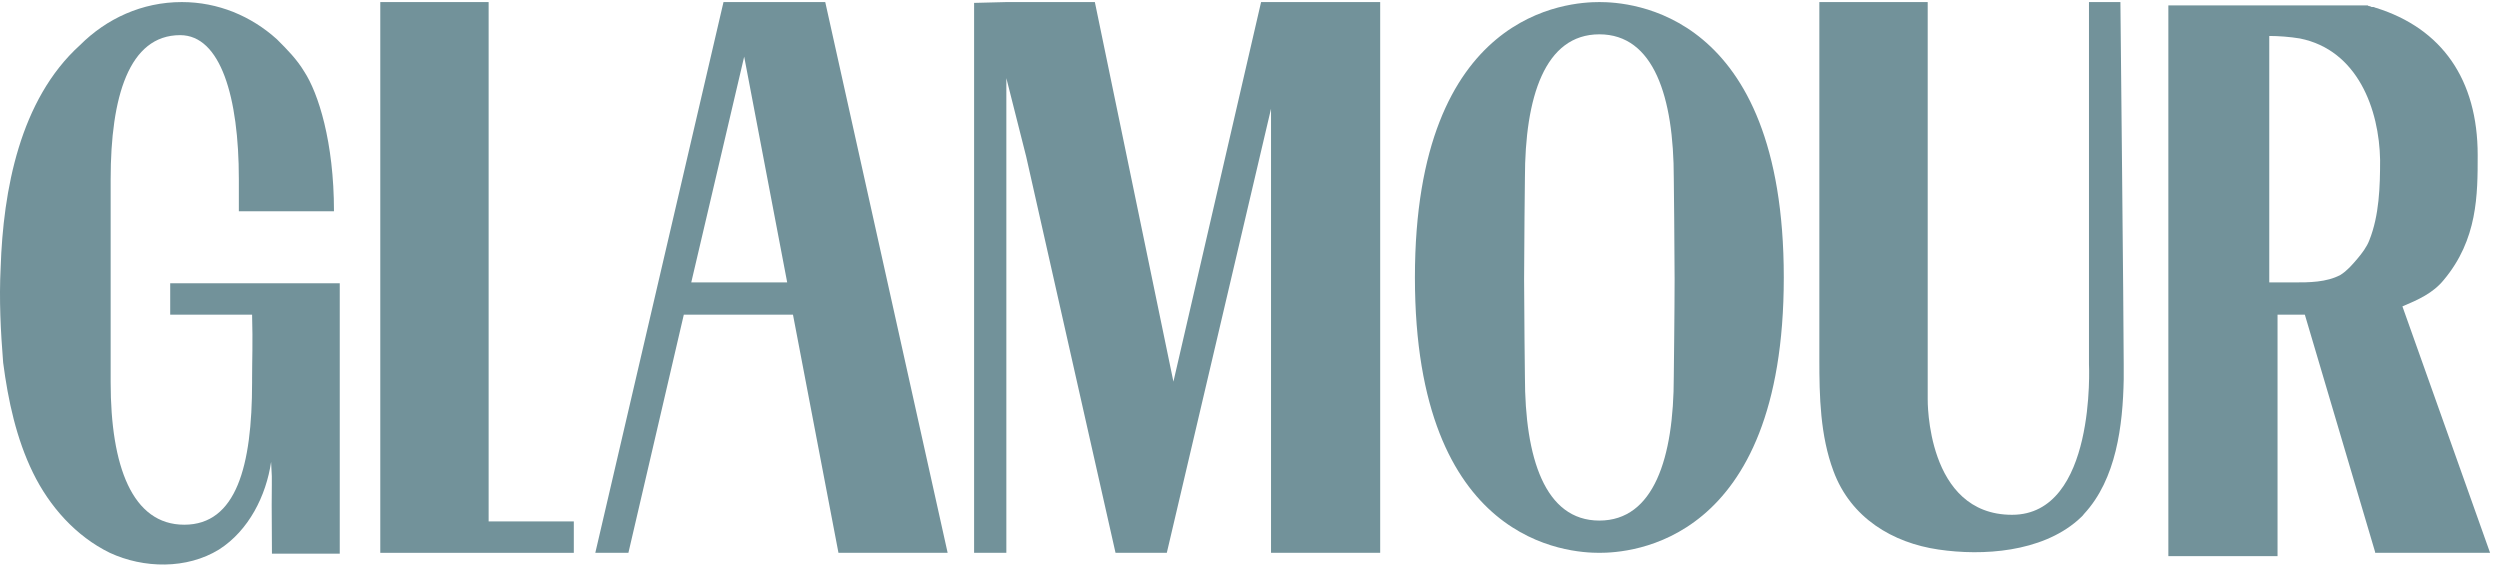
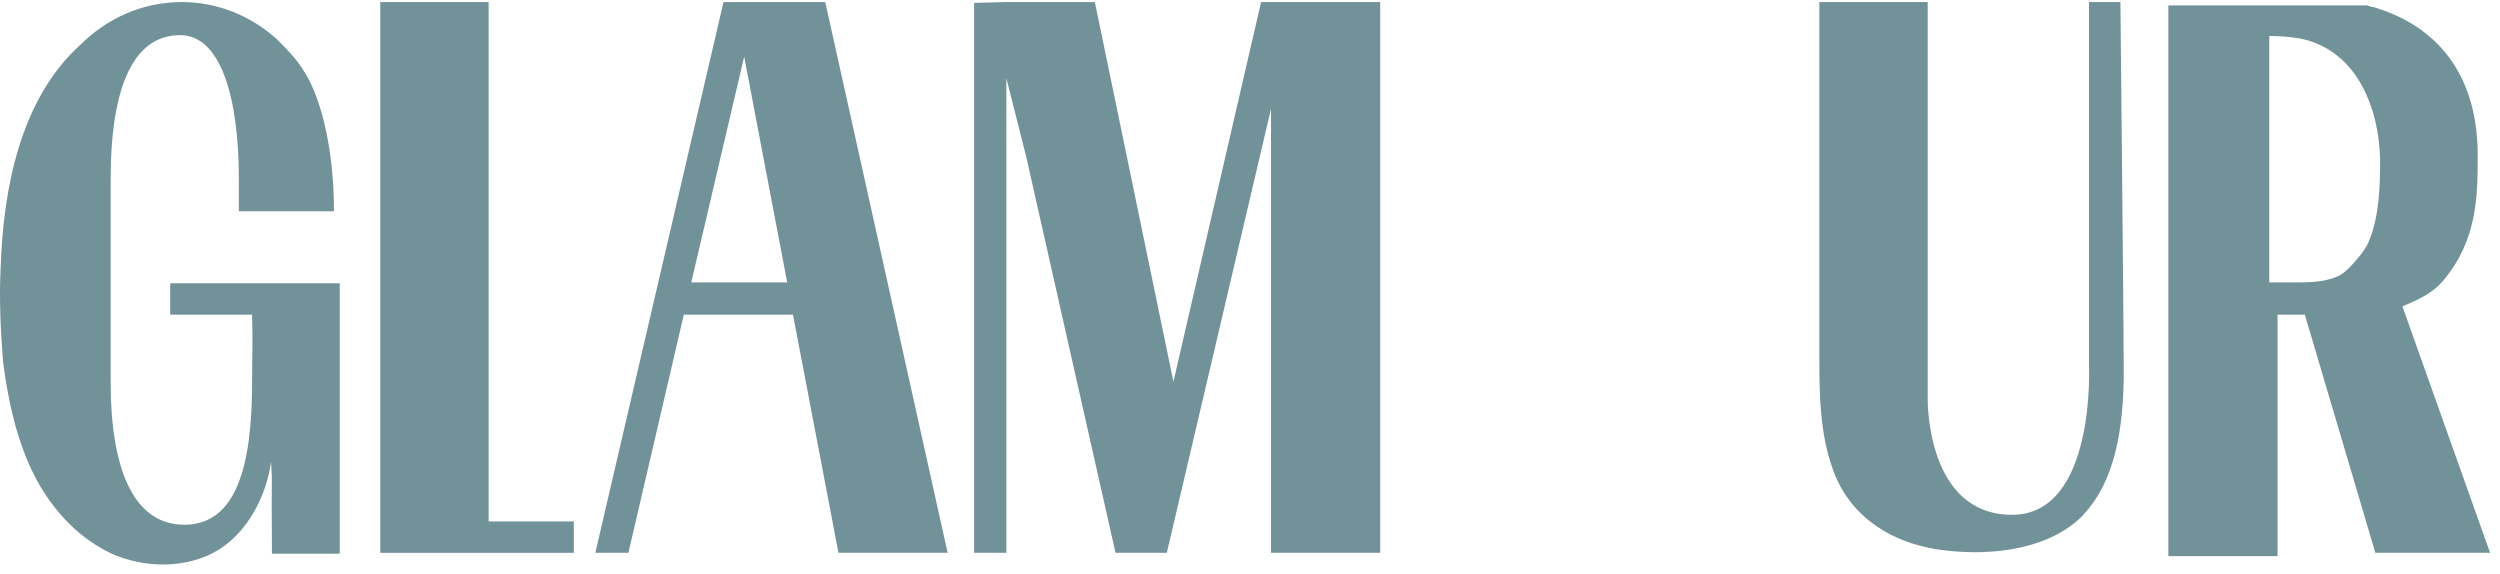
<svg xmlns="http://www.w3.org/2000/svg" width="122" height="28" viewBox="0 0 122 28" fill="none">
  <path d="M28.002 25.445H23.845V0.101H18.558V26.978H23.966H28.002V25.445Z" fill="#72929A" />
  <path d="M35.307 0.101L29.051 26.978H30.666L33.37 15.355H38.697L40.917 26.978H46.245L40.272 0.101H35.307ZM33.733 13.782L36.316 2.764L38.415 13.782H33.733Z" fill="#72929A" />
  <path d="M61.541 0.101L57.263 18.624L53.429 0.101H49.11L47.536 0.141V26.978H49.11V3.814L50.079 7.647L54.438 26.978H56.698H56.94L62.026 5.307V26.978H67.353V0.101H61.541Z" fill="#72929A" />
-   <path d="M74.416 8.697C74.416 8.697 74.376 12.208 74.376 13.62C74.376 15.033 74.416 18.382 74.416 18.382C74.416 22.337 75.385 25.404 78.049 25.404C80.712 25.404 81.681 22.337 81.681 18.382C81.681 18.382 81.721 15.033 81.721 13.62C81.721 12.208 81.681 8.697 81.681 8.697C81.681 4.742 80.712 1.675 78.049 1.675C75.385 1.675 74.416 4.742 74.416 8.697ZM87.049 13.54C87.049 26.575 79.502 26.978 78.049 26.978C76.596 26.978 69.048 26.575 69.048 13.54C69.048 0.504 76.596 0.101 78.049 0.101C79.502 0.101 87.049 0.504 87.049 13.54Z" fill="#72929A" />
  <path d="M98.188 25.122C102.305 25.122 101.942 17.777 101.942 17.777C101.942 15.759 101.942 0.262 101.942 0.101H103.476C103.476 0.262 103.637 15.759 103.637 17.777C103.637 18.019 103.637 18.261 103.637 18.503C103.597 20.763 103.274 23.386 101.7 25.081C101.619 25.202 101.498 25.283 101.377 25.404C99.601 26.938 96.776 27.14 94.596 26.817C92.376 26.494 90.318 25.283 89.471 22.983C88.825 21.247 88.784 19.351 88.784 17.535V0.101H94.072V19.431V19.472C94.072 19.512 93.991 25.122 98.188 25.122Z" fill="#72929A" />
  <path d="M117.238 14.952C118.005 14.629 118.732 14.306 119.256 13.661C120.911 11.683 120.911 9.504 120.911 7.567C120.911 3.894 119.176 1.392 115.947 0.383C115.906 0.383 115.866 0.343 115.826 0.343C115.826 0.343 115.826 0.343 115.785 0.343C115.745 0.343 115.705 0.343 115.664 0.303C115.624 0.303 115.584 0.303 115.543 0.262C115.543 0.262 115.543 0.262 115.503 0.262C115.462 0.262 115.422 0.262 115.382 0.262C115.341 0.262 115.301 0.262 115.261 0.262C115.261 0.262 115.261 0.262 115.22 0.262C115.18 0.262 115.14 0.262 115.099 0.262C115.059 0.262 115.019 0.262 114.978 0.262C114.978 0.262 114.978 0.262 114.938 0.262C114.897 0.262 114.857 0.262 114.817 0.262C114.776 0.262 114.736 0.262 114.696 0.262C114.655 0.262 114.615 0.262 114.575 0.262C114.534 0.262 114.534 0.262 114.494 0.262C114.453 0.262 114.453 0.262 114.413 0.262C114.413 0.262 114.373 0.262 114.332 0.262C114.332 0.262 114.292 0.262 114.252 0.262H114.211H114.171C114.171 0.262 114.171 0.262 114.131 0.262H111.063H105.816V27.14H111.144V15.355H112.476L115.906 26.938V26.978H121.516L117.238 14.952ZM111.951 13.782C111.87 13.782 110.74 13.782 110.74 13.782C110.74 12.248 110.74 1.715 110.74 1.755C111.184 1.755 111.749 1.796 112.234 1.877C115.059 2.442 116.108 5.347 116.149 7.809C116.149 9.1 116.108 10.513 115.624 11.723C115.503 12.046 115.261 12.369 115.019 12.652C114.776 12.934 114.534 13.217 114.211 13.418C113.525 13.782 112.678 13.782 111.951 13.782Z" fill="#72929A" />
  <path d="M14.845 3.491C15.531 4.54 16.298 6.921 16.298 10.311C14.966 10.311 12.786 10.311 11.656 10.311V10.028C11.656 8.939 11.656 8.737 11.656 8.737C11.656 4.742 10.768 1.715 8.791 1.715C6.288 1.715 5.4 4.742 5.4 8.737V16.607C5.4 17.736 5.4 18.665 5.4 18.665C5.4 22.741 6.45 25.606 8.992 25.606C11.535 25.606 12.302 22.741 12.302 18.665V18.463C12.302 17.535 12.342 16.768 12.302 15.355C11.051 15.355 9.557 15.355 8.306 15.355C8.306 14.992 8.306 14.145 8.306 13.822C11.051 13.822 13.836 13.822 16.58 13.822C16.58 18.463 16.58 22.378 16.58 27.018C15.531 27.018 14.32 27.018 13.271 27.018C13.23 22.539 13.311 24.032 13.23 22.539C12.988 24.194 12.14 25.889 10.688 26.817C9.114 27.785 7.015 27.745 5.36 26.978C3.705 26.171 2.414 24.718 1.607 23.064C0.799 21.409 0.396 19.553 0.154 17.696C0.032 16.163 -0.048 14.629 0.032 13.055C0.154 9.302 0.961 4.863 3.907 2.199C5.199 0.908 6.934 0.101 8.871 0.101C10.647 0.101 12.262 0.787 13.513 1.917C13.513 1.917 13.513 1.917 13.553 1.957C13.997 2.401 14.481 2.885 14.845 3.491Z" fill="#72929A" />
</svg>